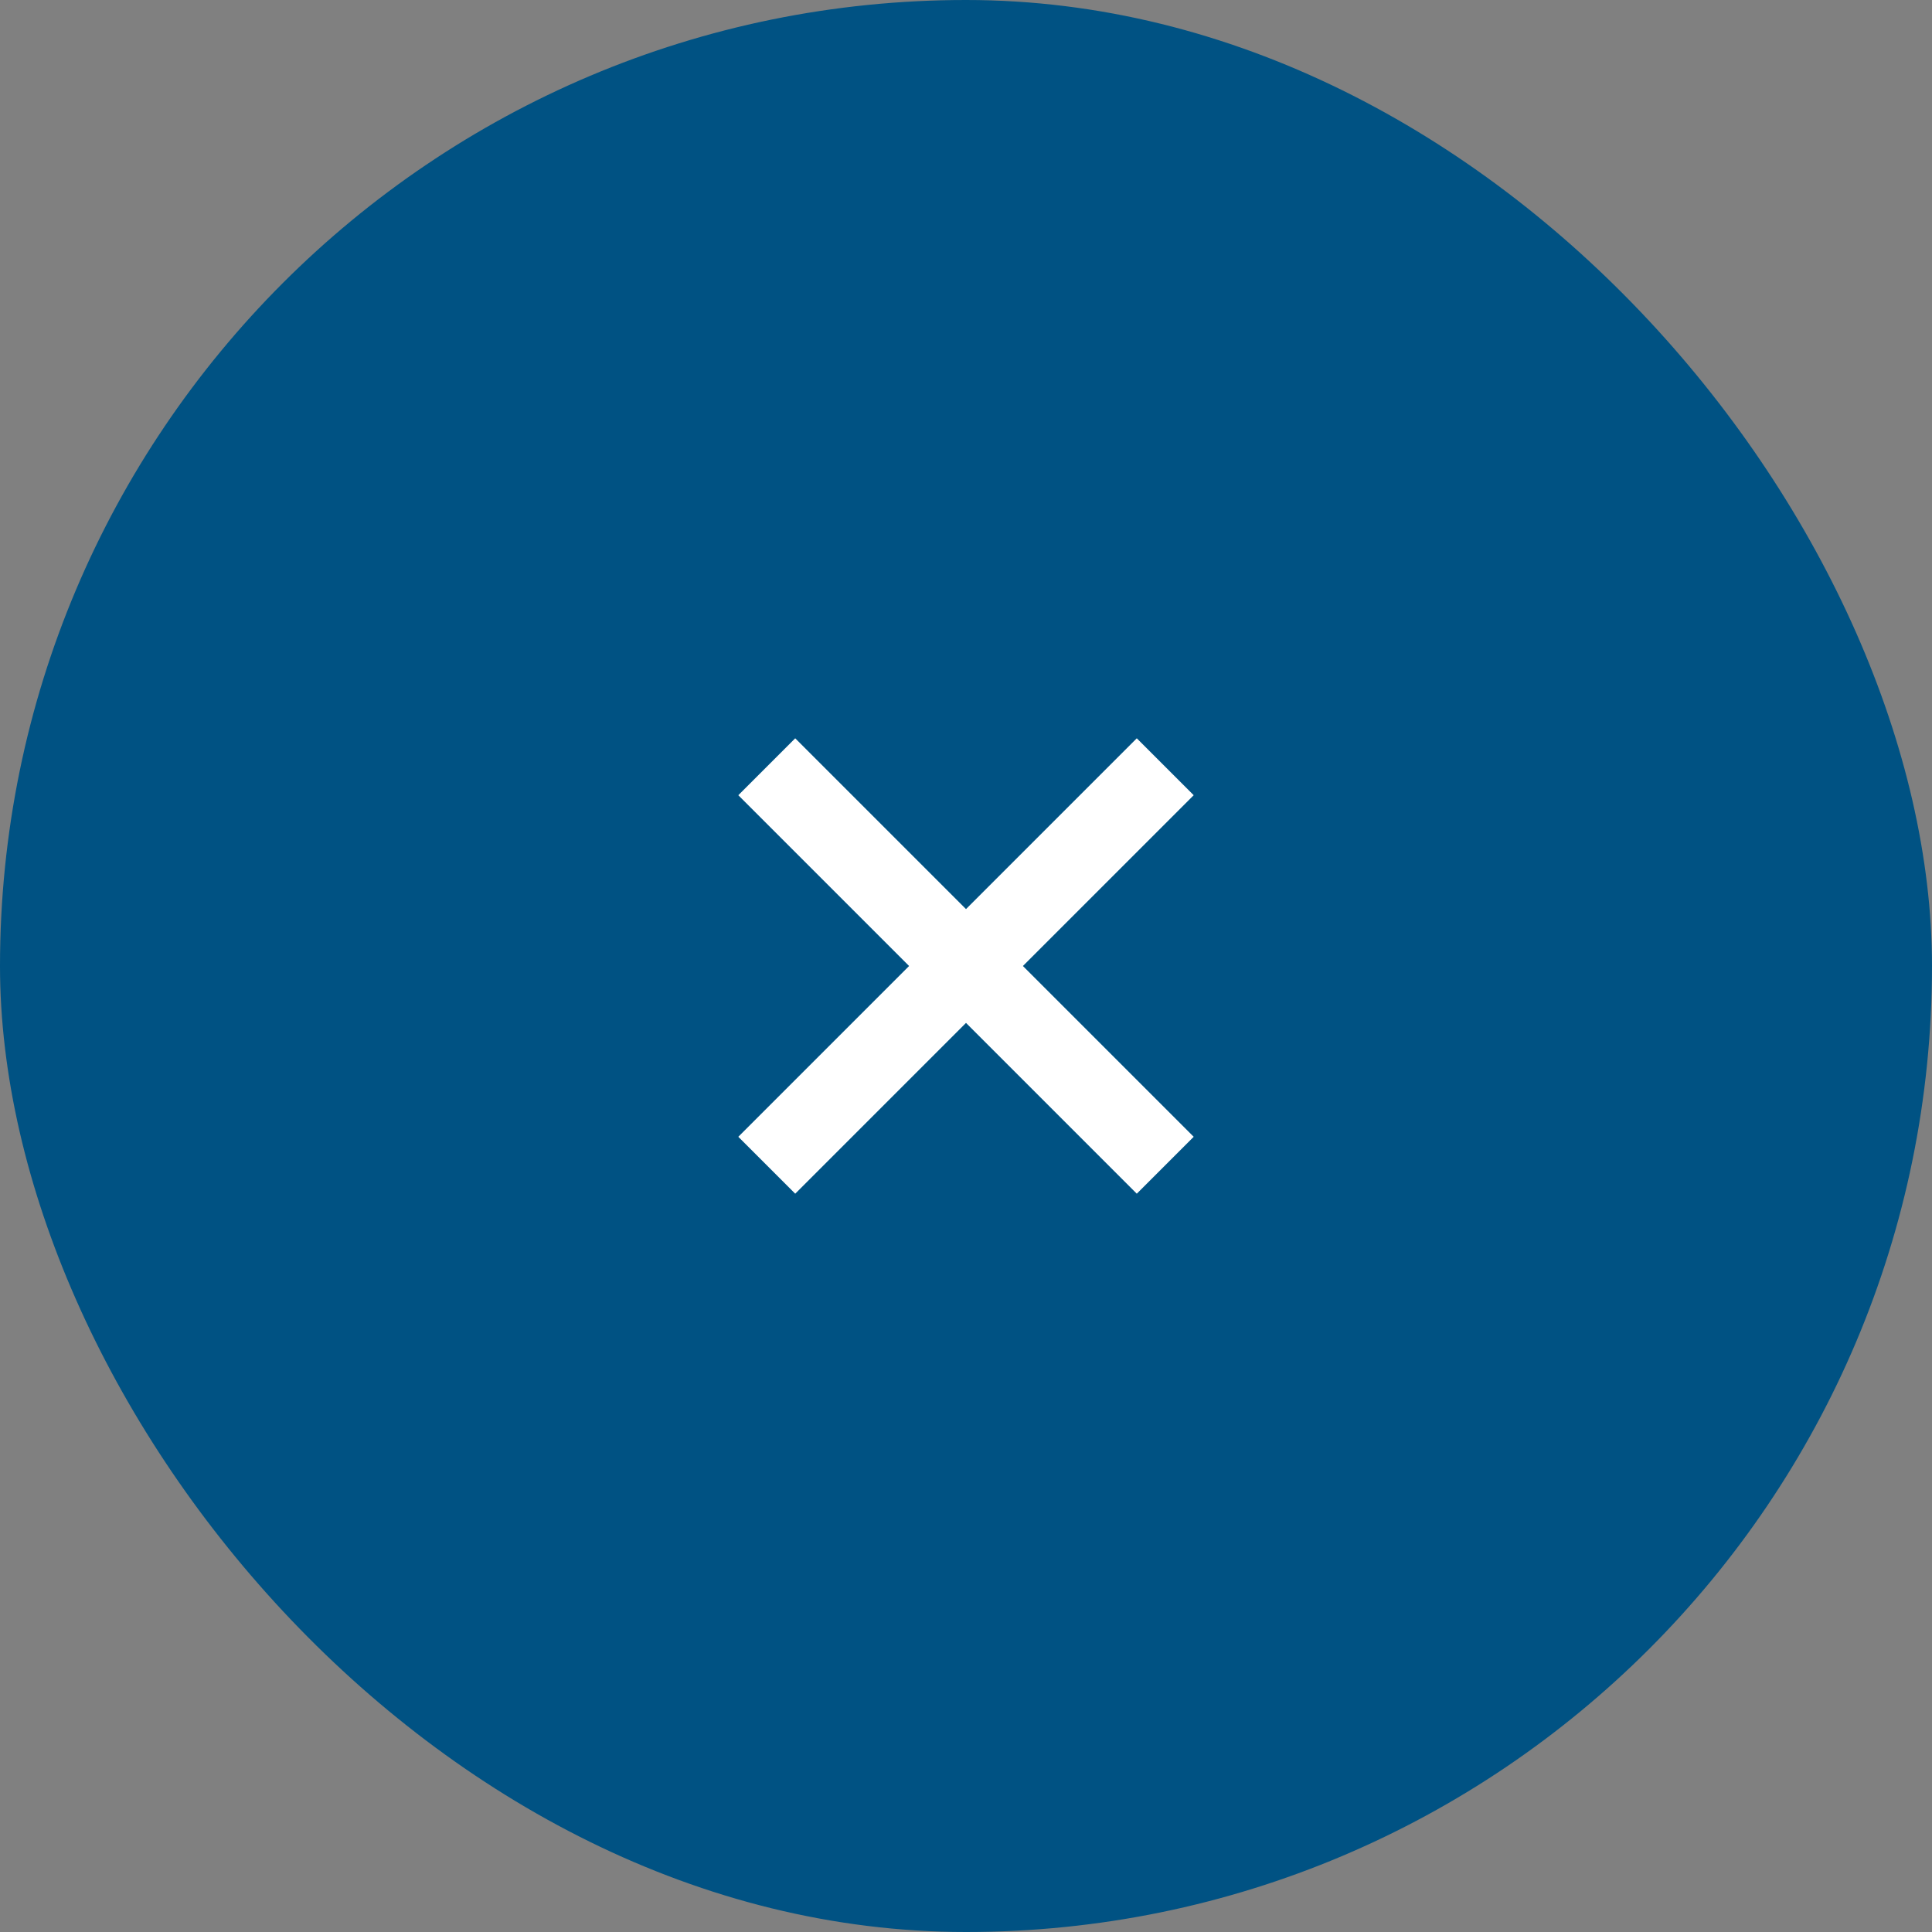
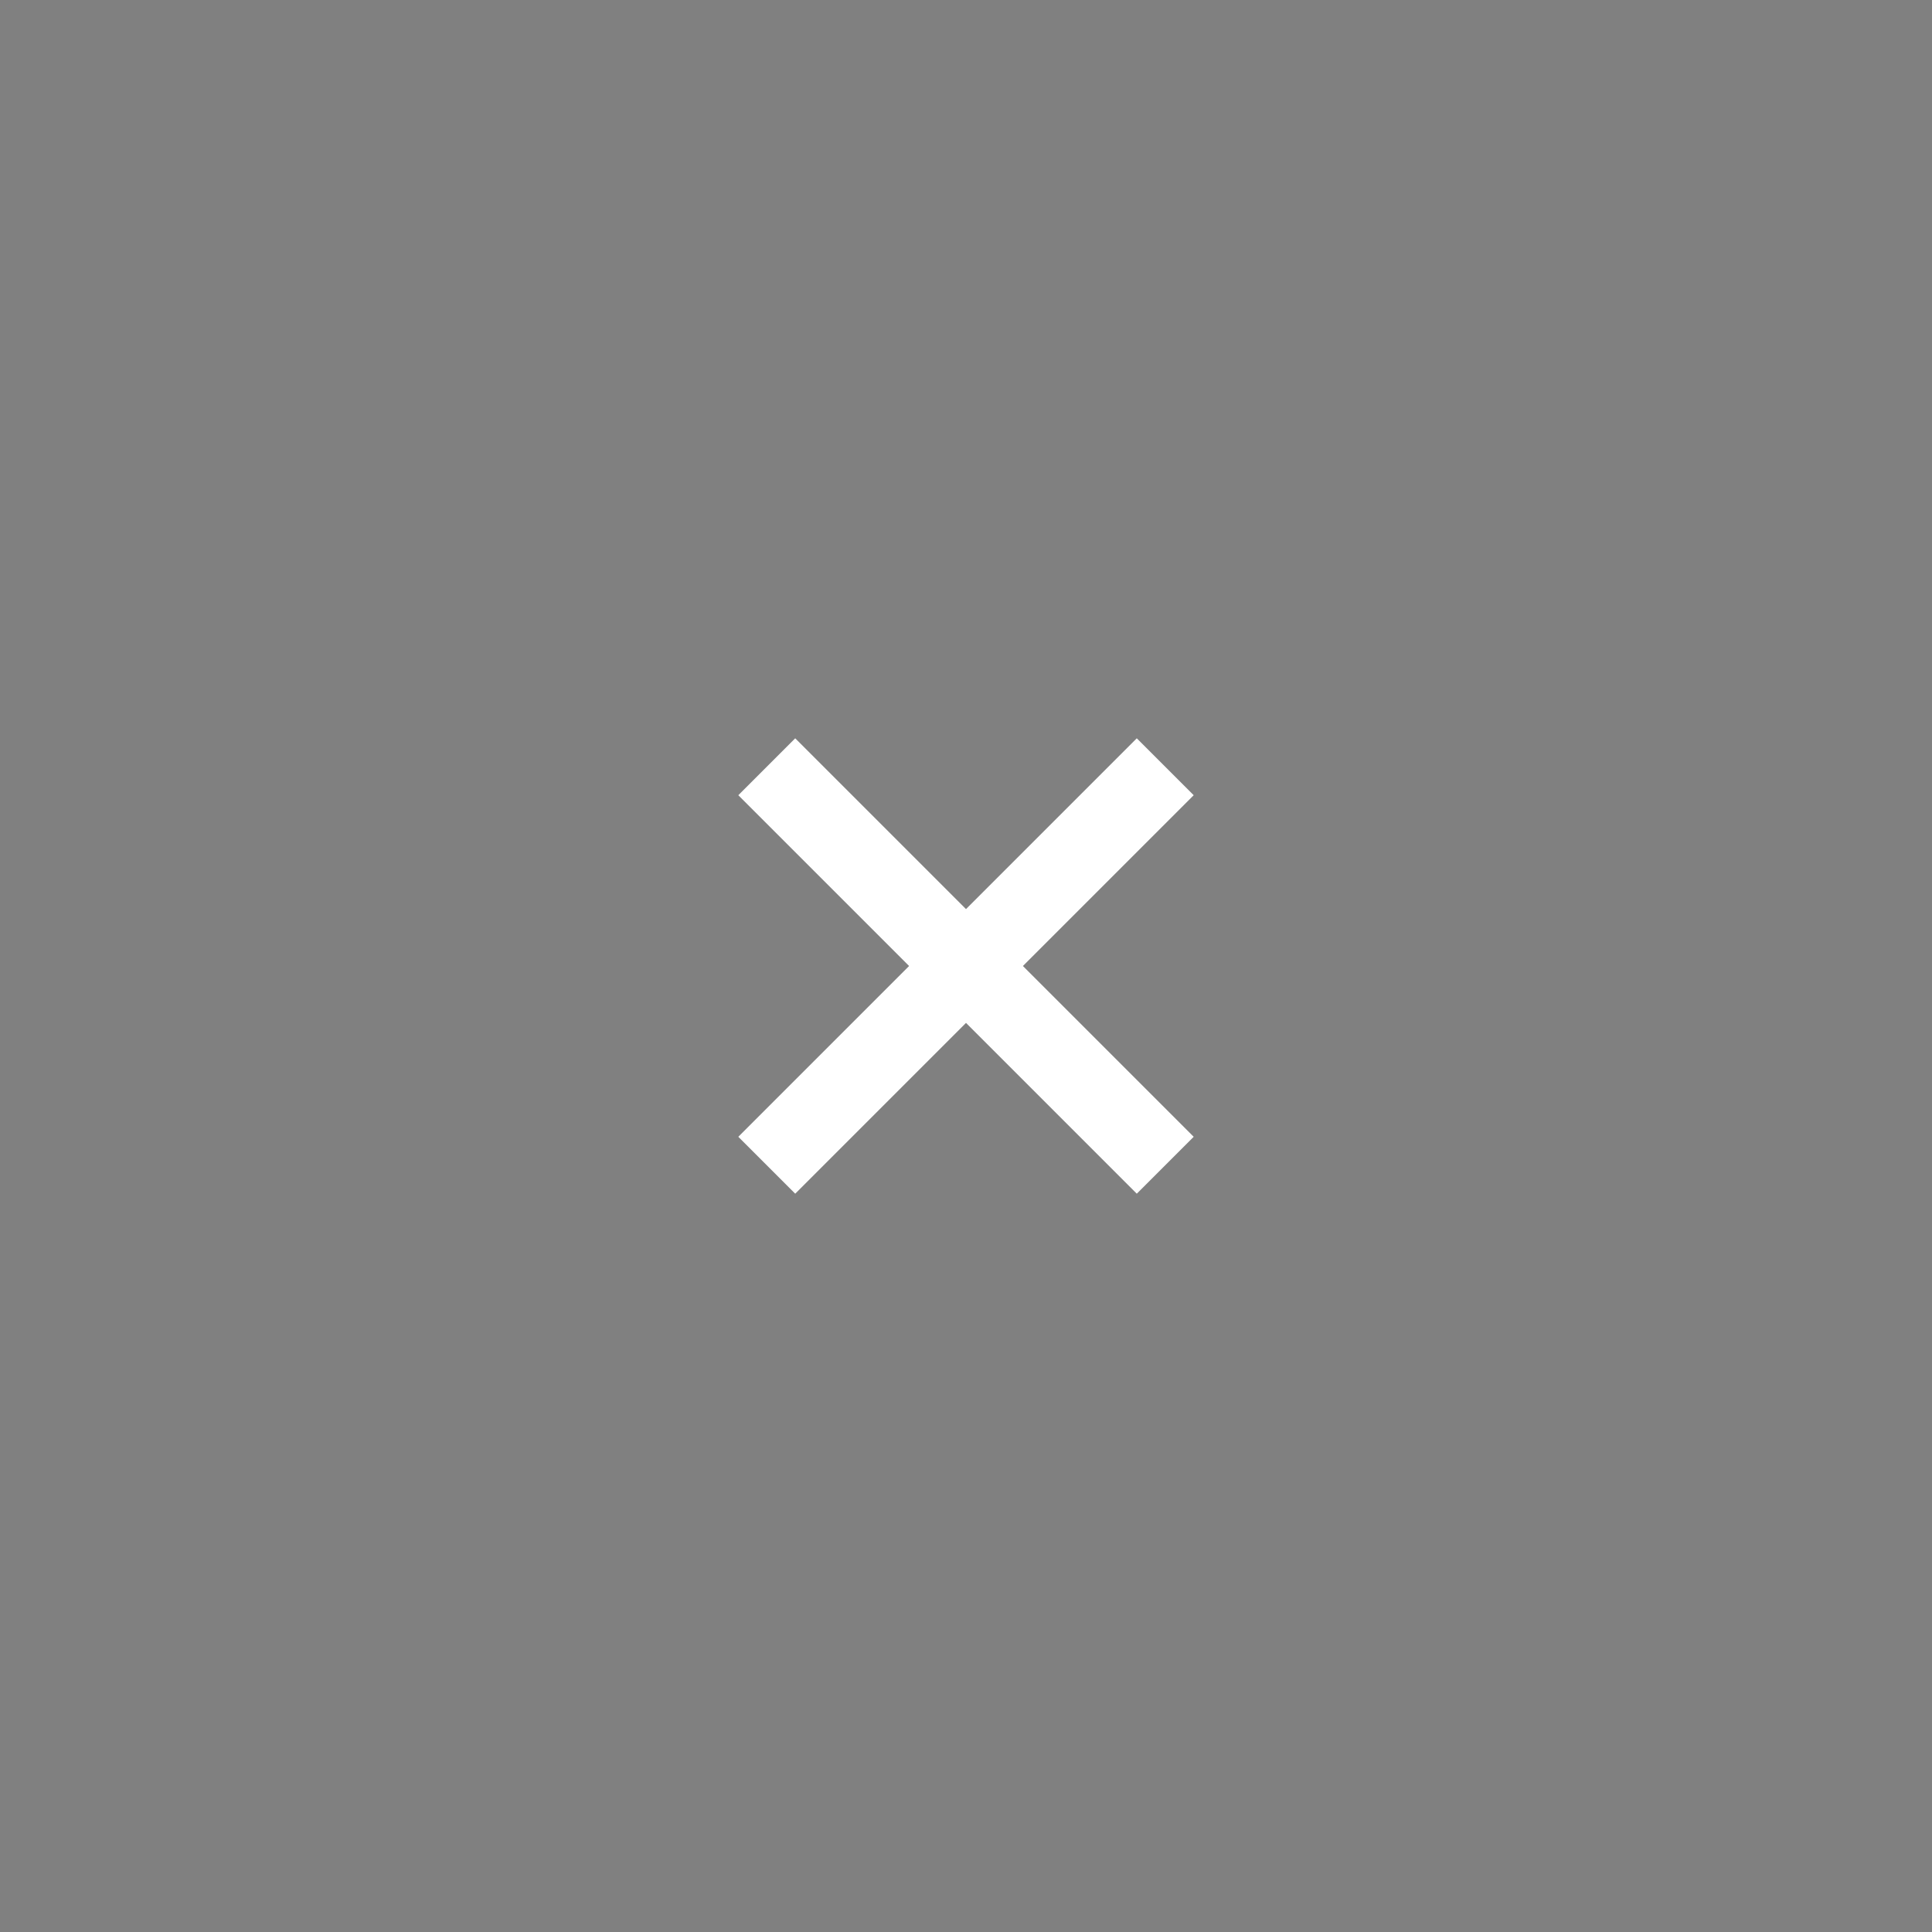
<svg xmlns="http://www.w3.org/2000/svg" width="48" height="48" viewBox="0 0 48 48" fill="none">
  <rect x="0" y="0" width="48" height="48" fill="#808080" stroke="none" />
-   <rect width="48" height="48" rx="24" fill="#005283" />
  <path fill-rule="evenodd" clip-rule="evenodd" d="M29.657 19.757L28.243 18.343L24 22.586L19.757 18.343L18.343 19.757L22.586 24L18.343 28.243L19.757 29.657L24 25.414L28.243 29.657L29.657 28.243L25.414 24L29.657 19.757Z" fill="white" />
</svg>